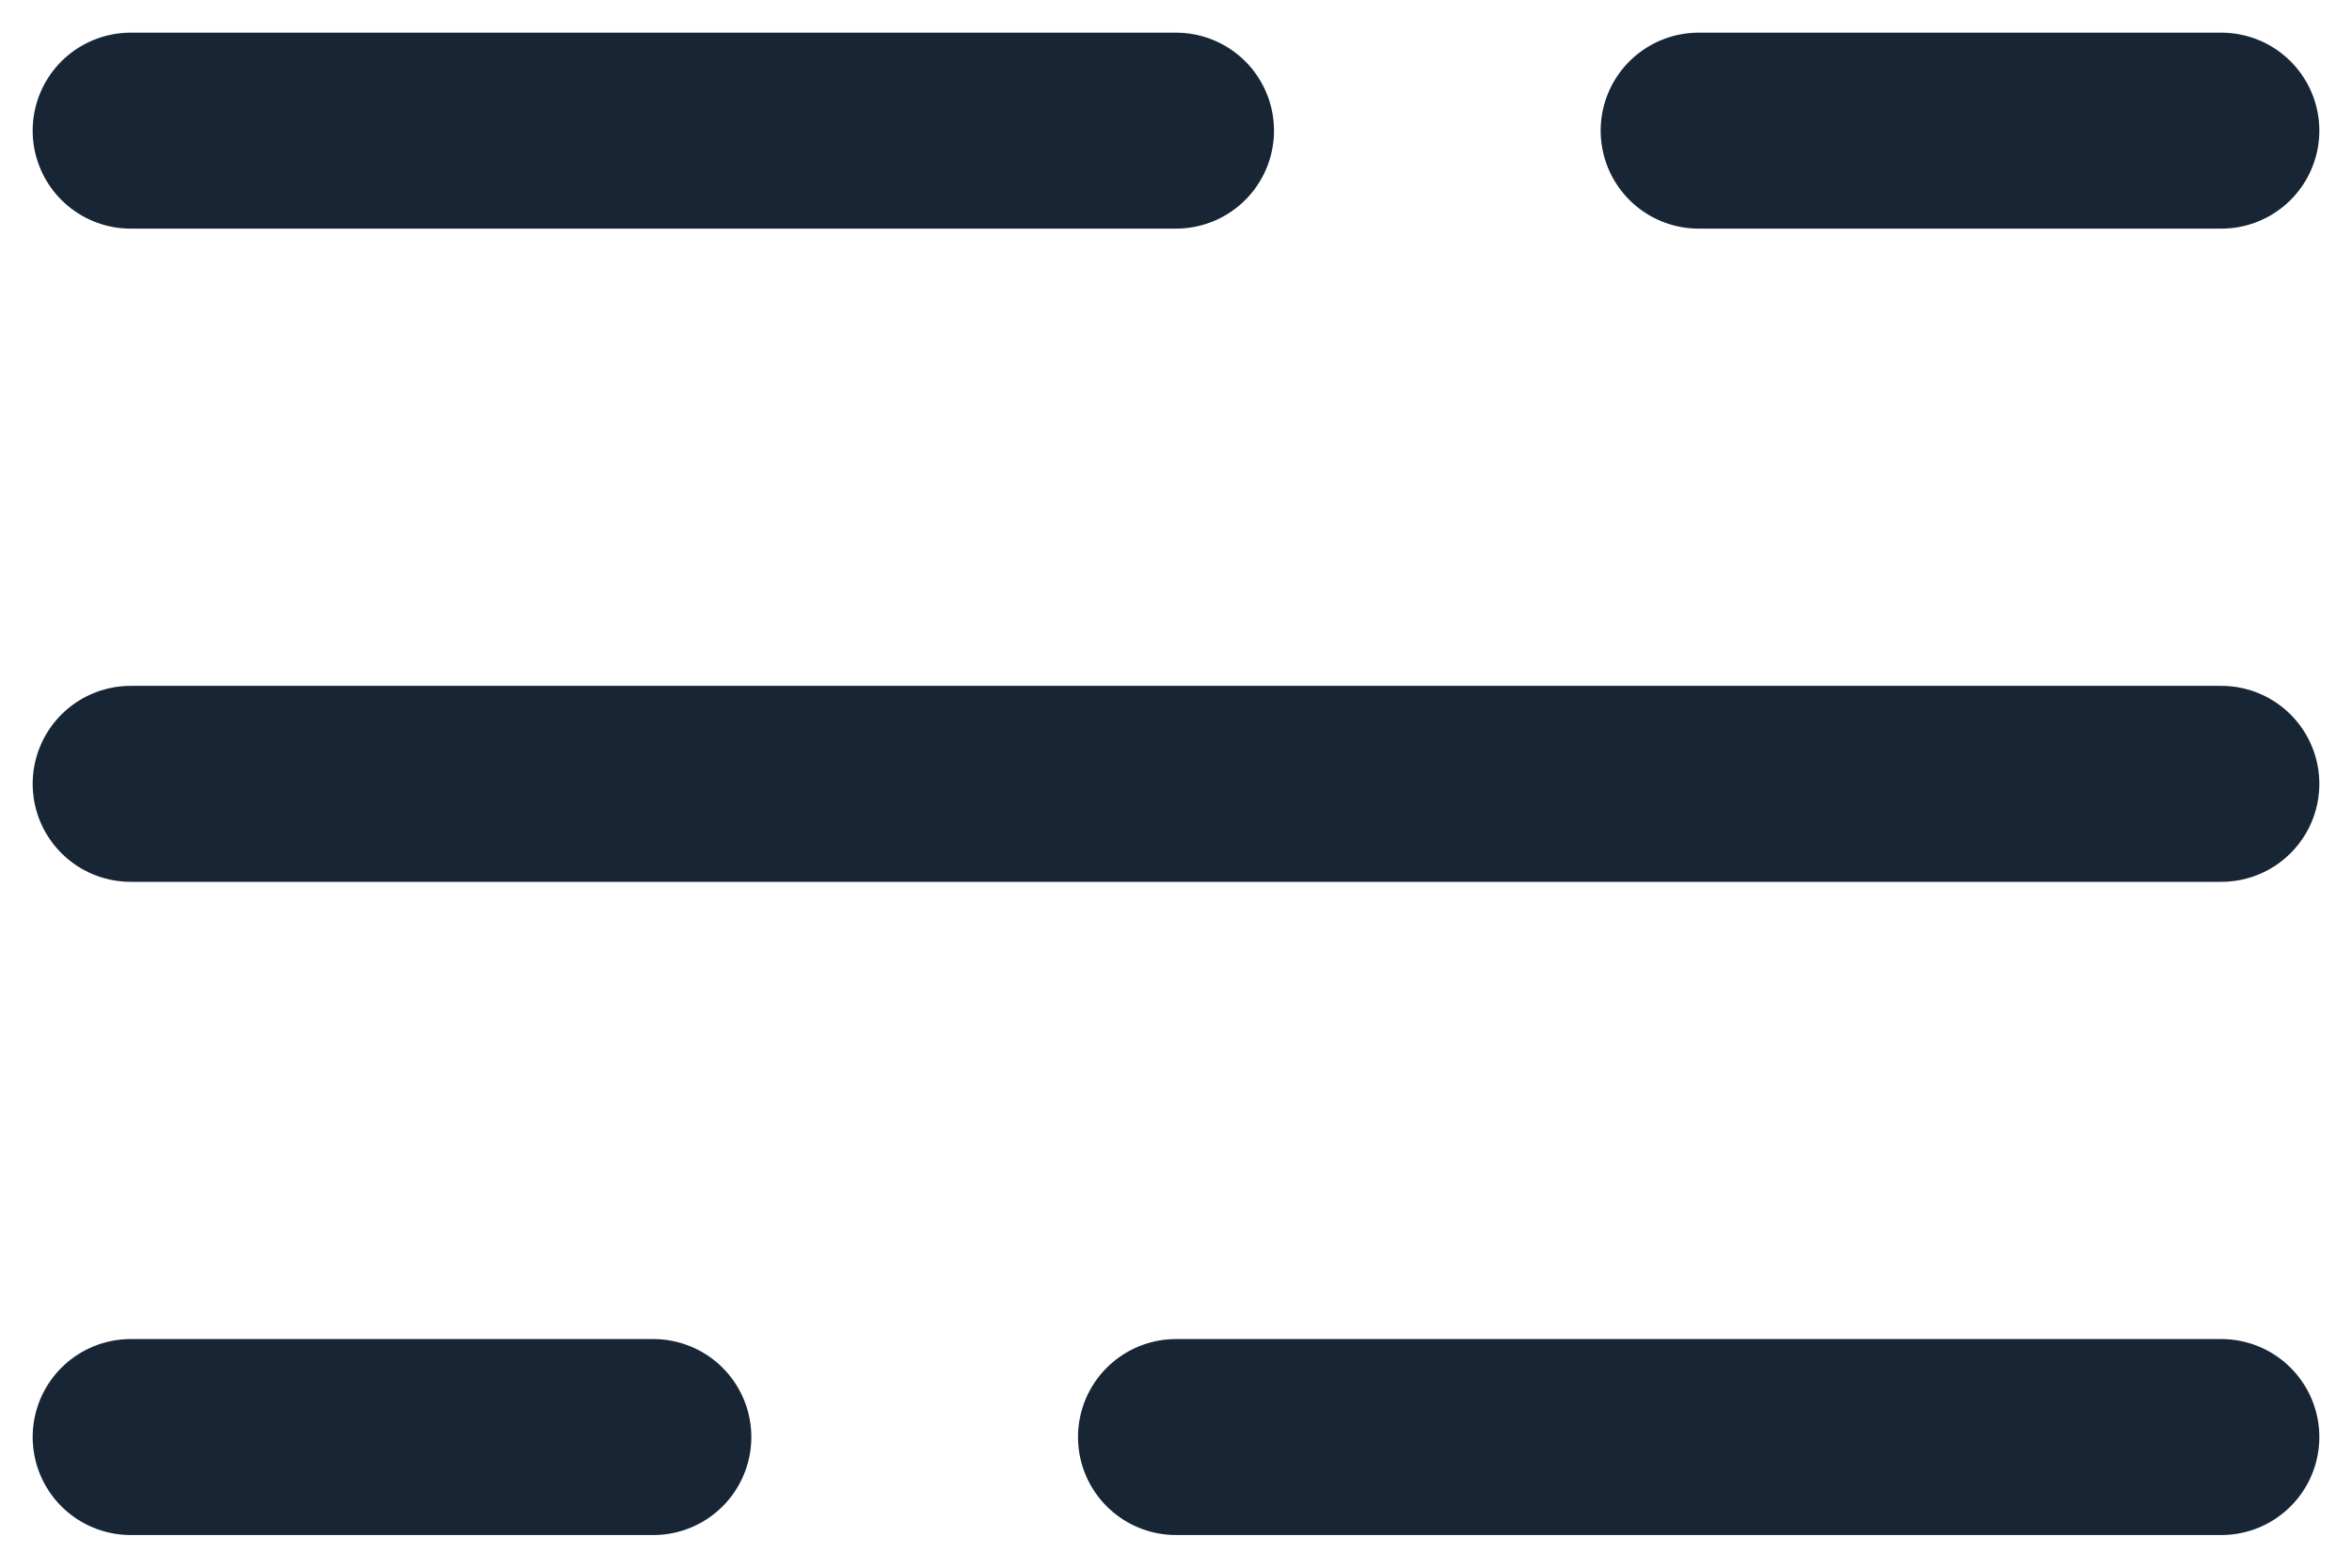
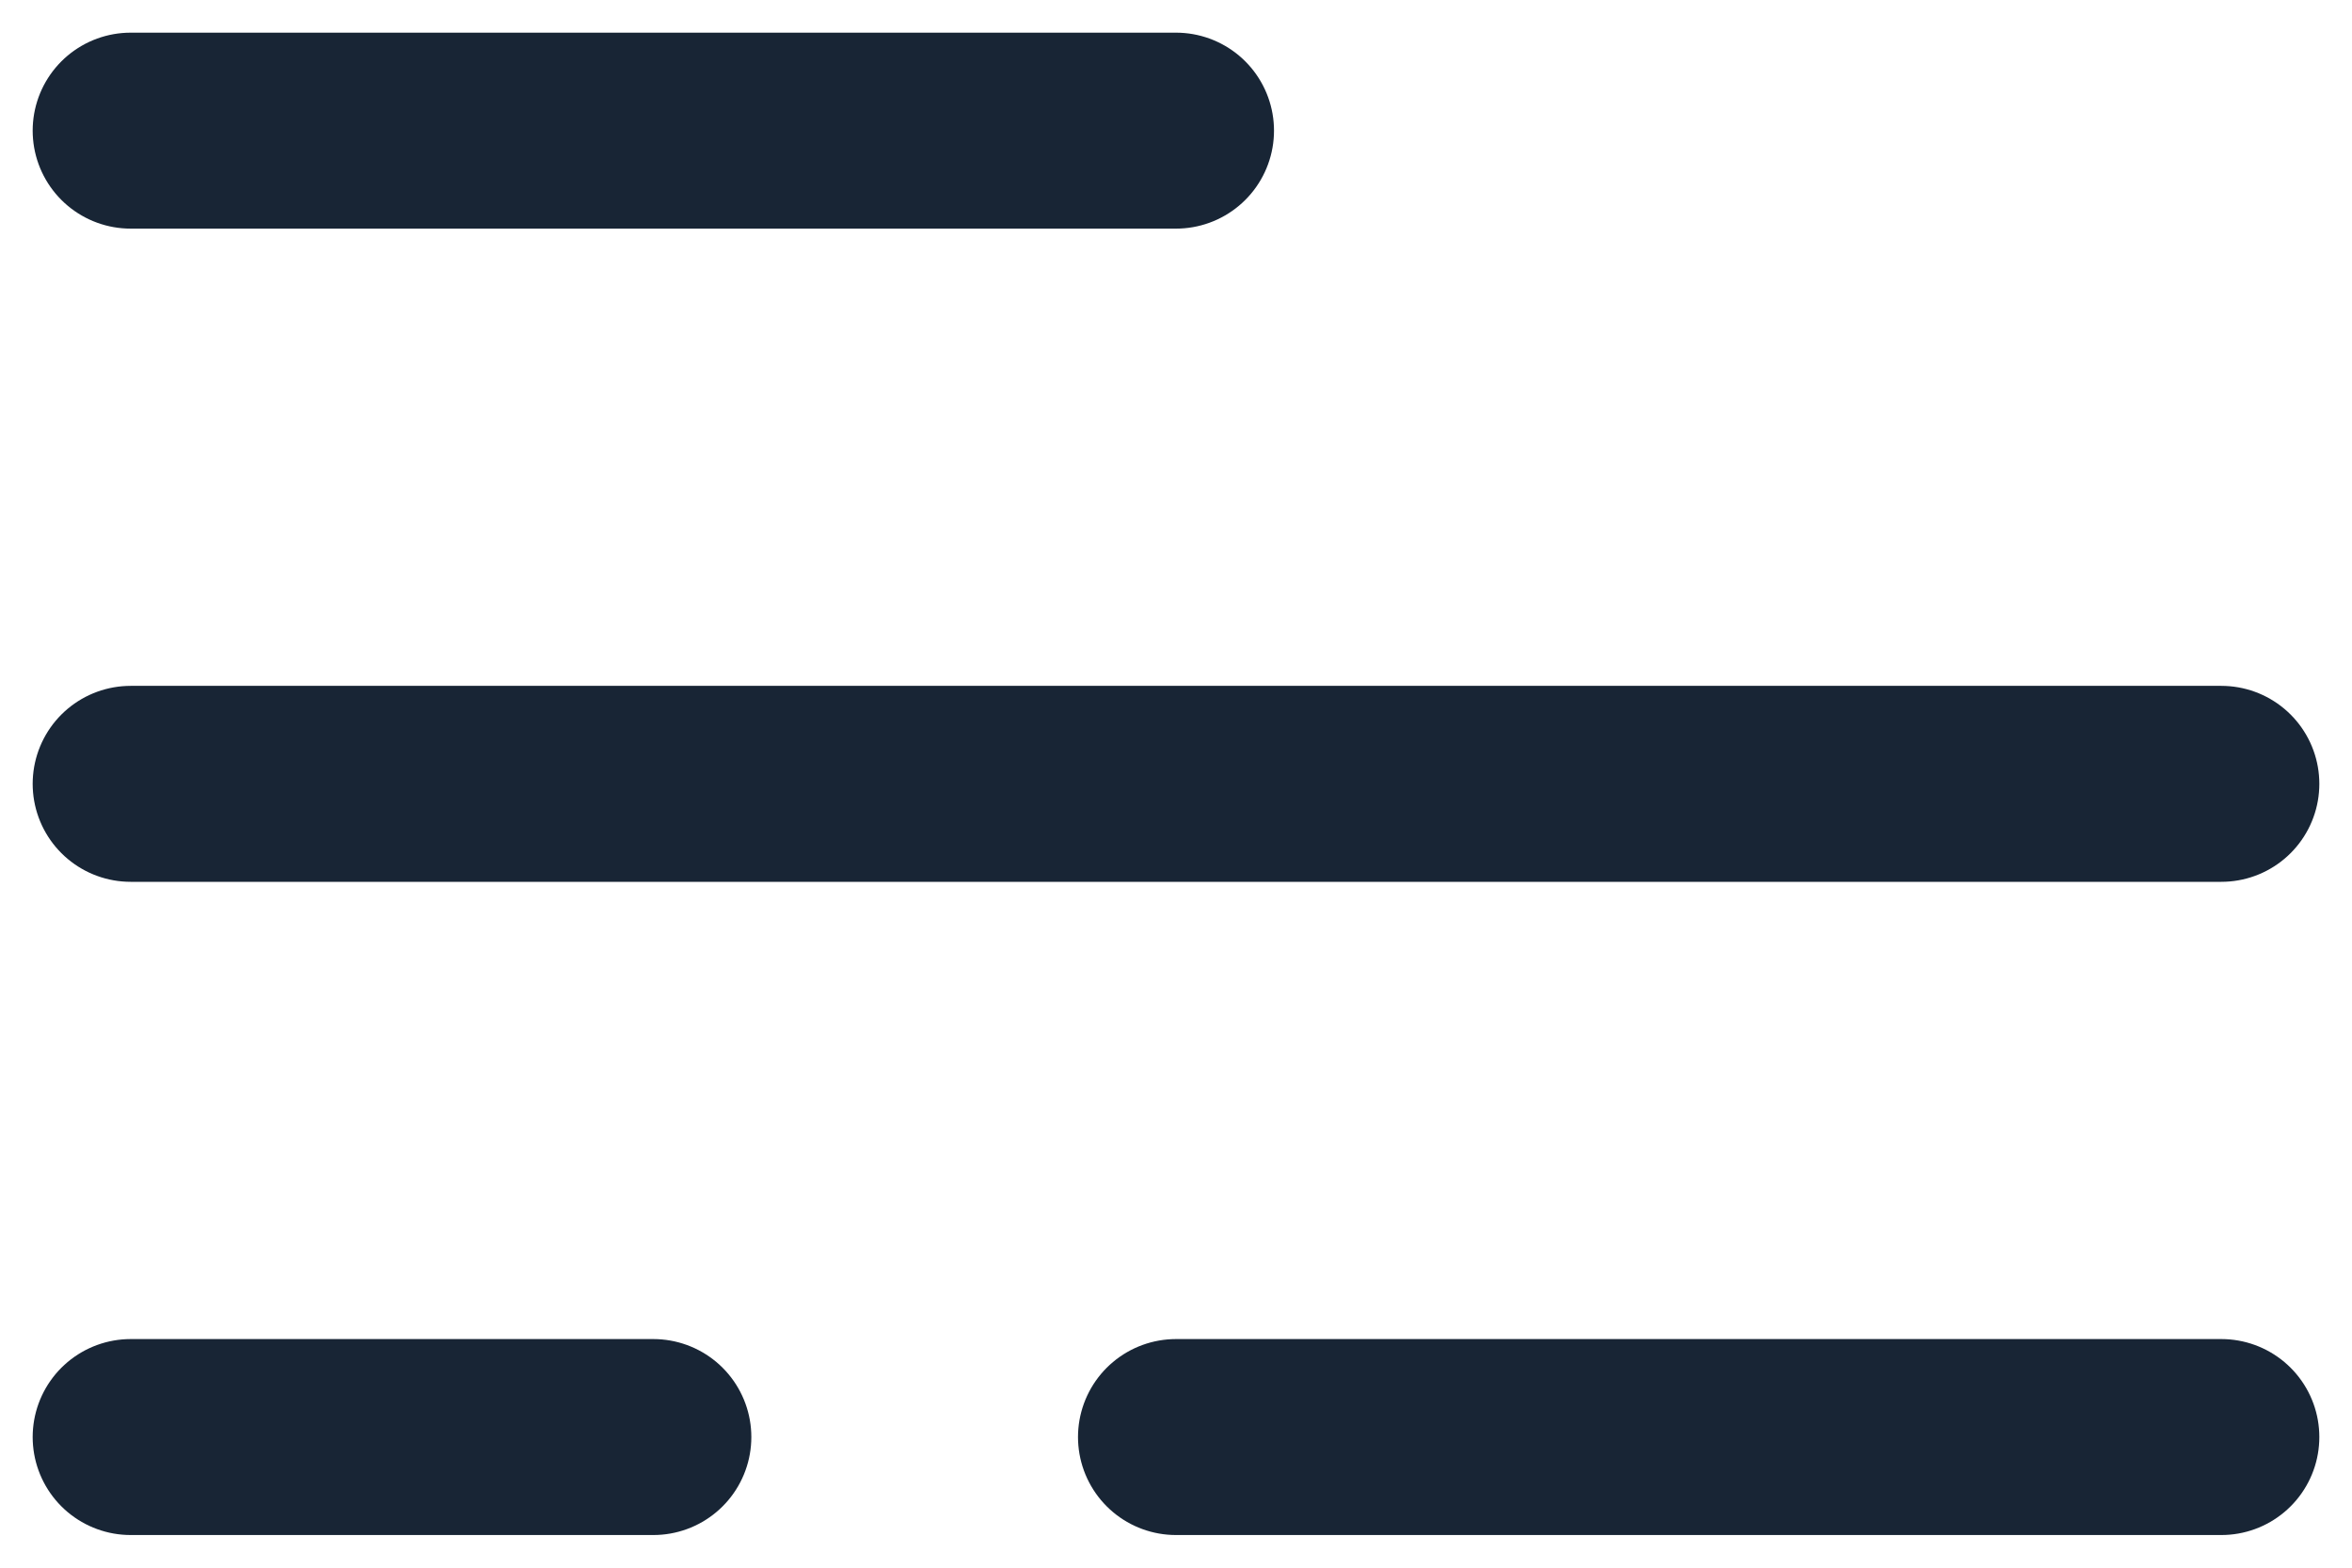
<svg xmlns="http://www.w3.org/2000/svg" width="18" height="12" viewBox="0 0 18 12" fill="none">
-   <path d="M1 11H5M9 11H17M1 6H17M1 1H9M13 1H17" stroke="#182535" stroke-width="1.5" stroke-linecap="round" stroke-linejoin="round" />
+   <path d="M1 11H5M9 11H17M1 6H17M1 1H9M13 1" stroke="#182535" stroke-width="1.5" stroke-linecap="round" stroke-linejoin="round" />
</svg>